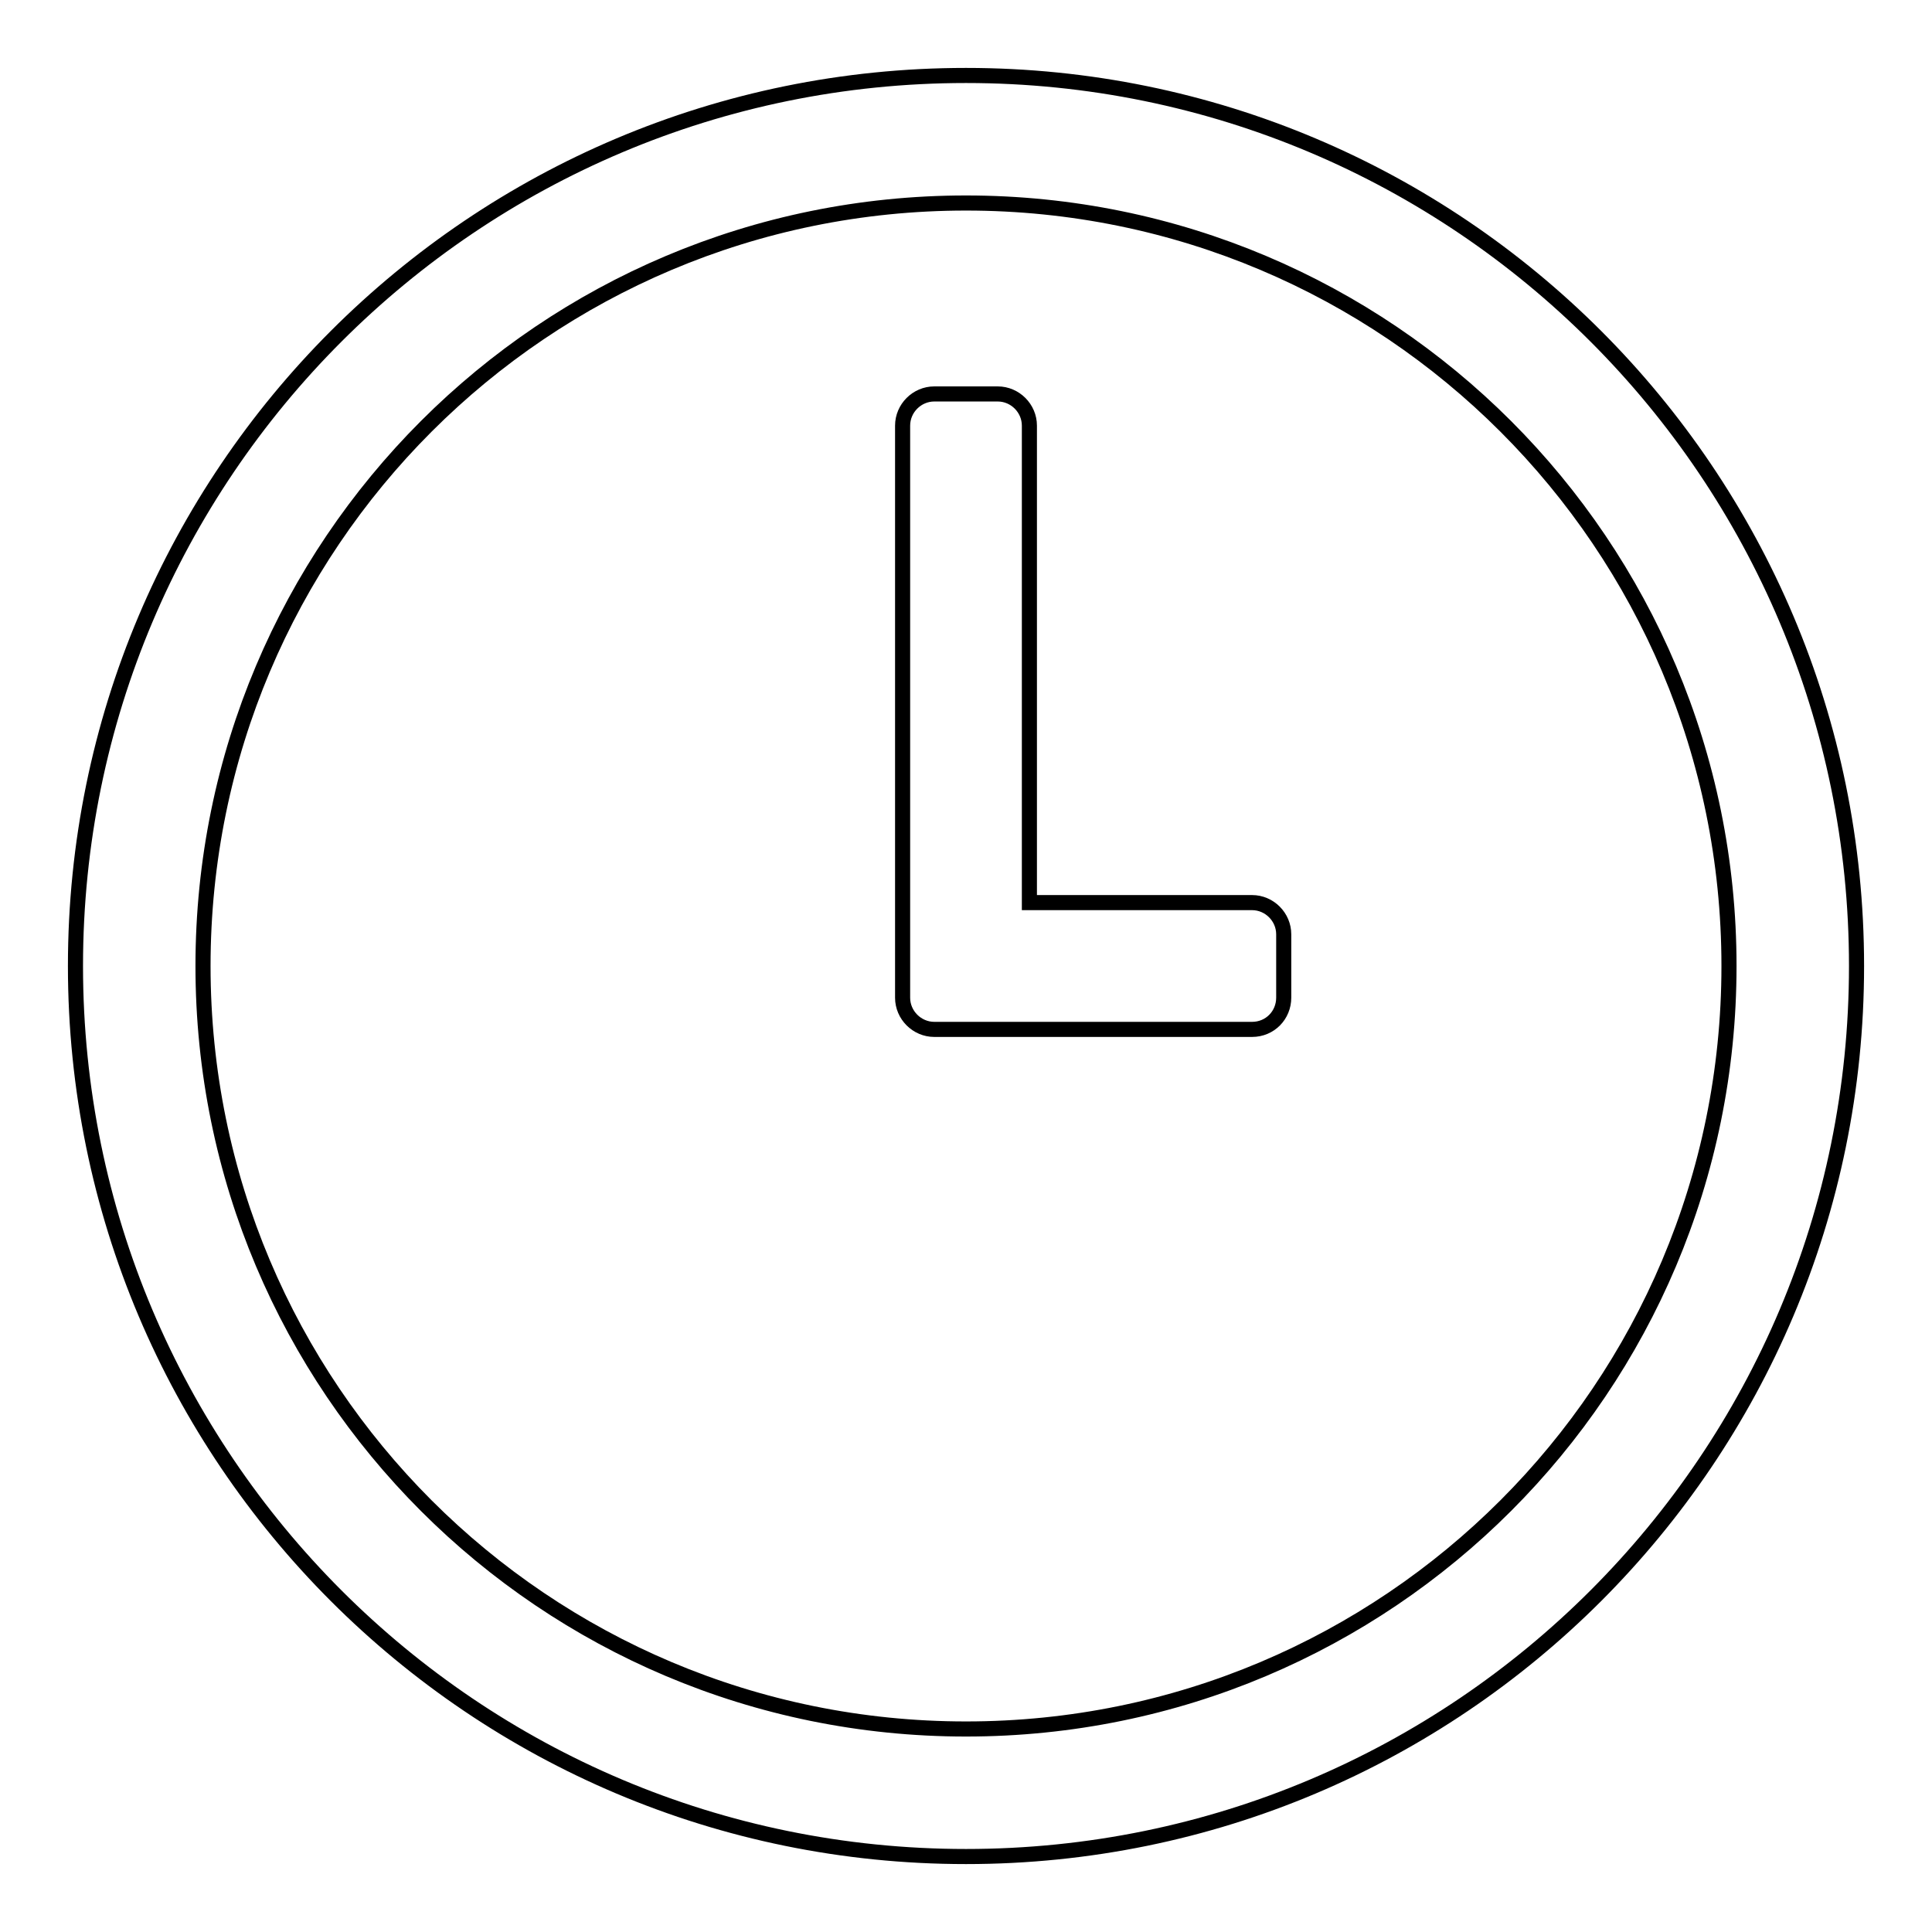
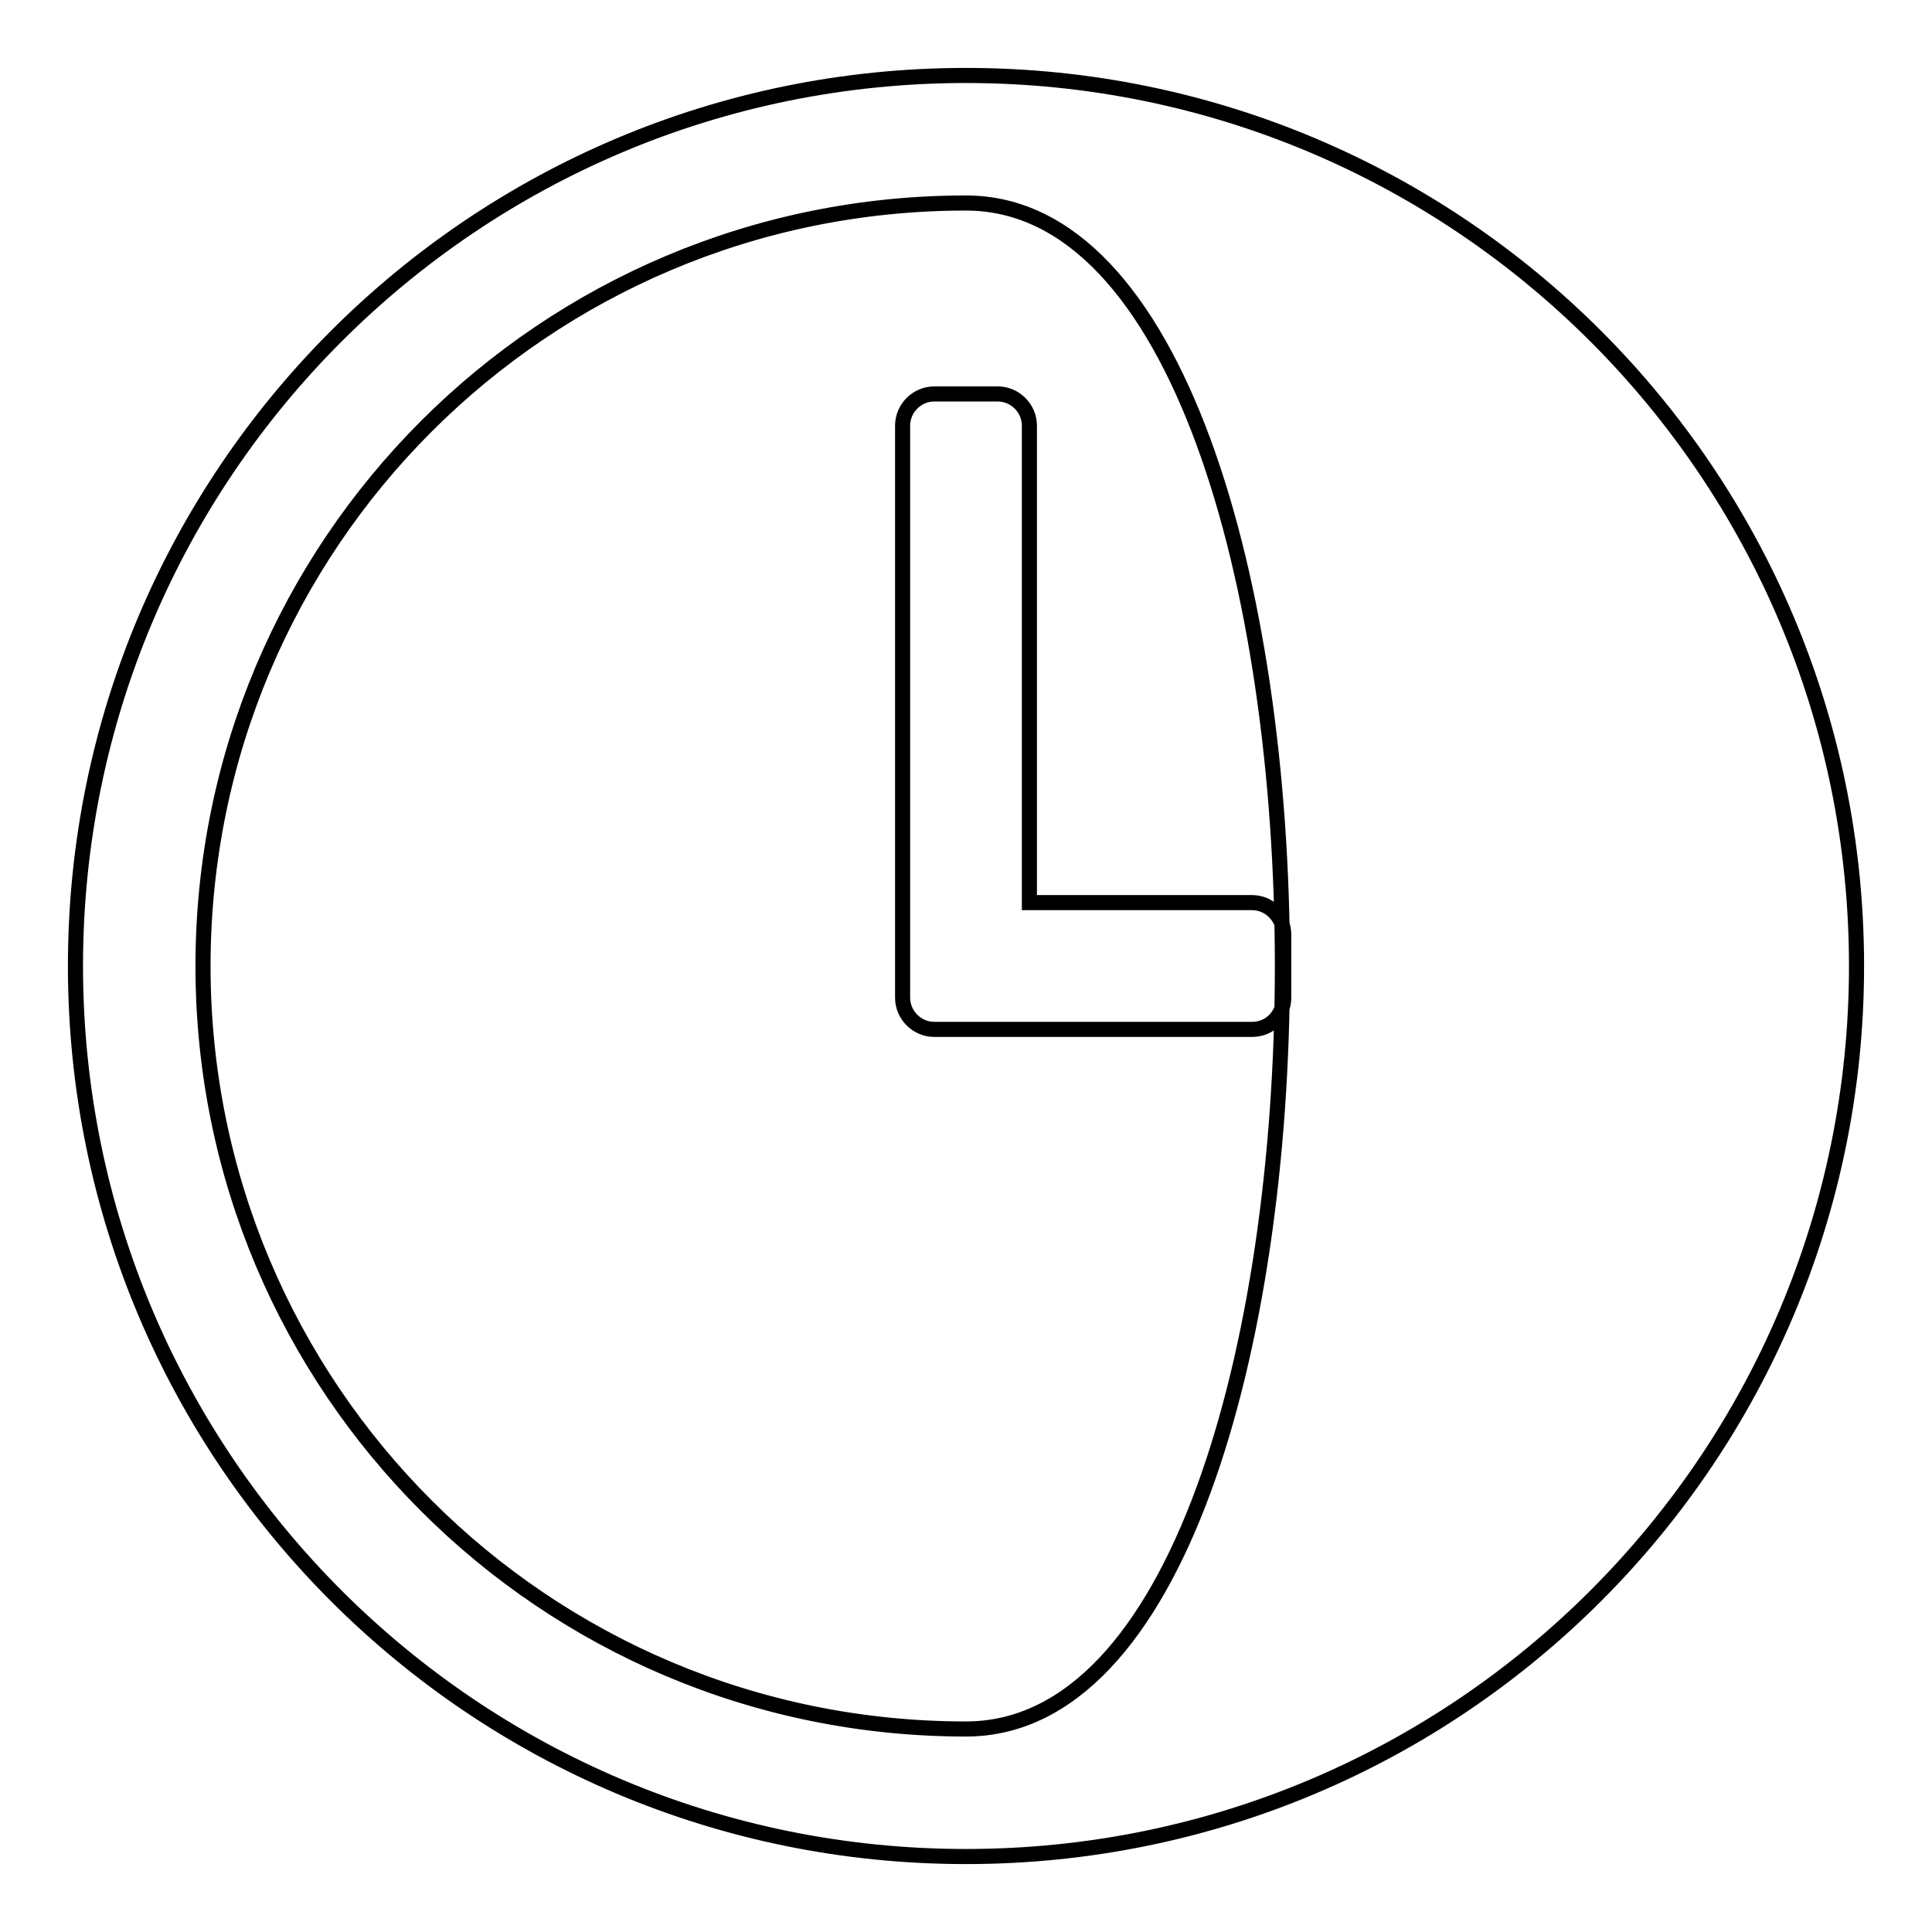
<svg xmlns="http://www.w3.org/2000/svg" version="1.1" x="0px" y="0px" viewBox="0 0 256 256" enable-background="new 0 0 256 256" xml:space="preserve">
  <g>
-     <path stroke-width="2" fill-opacity="0" stroke="#000000" d="M128,246c-65.2,0-118-52.8-118-118C10,62.8,62.8,10,128,10c65.2,0,118,52.8,118,118 C246,193.2,193.2,246,128,246z M128,26.9C72.1,26.9,26.9,72.1,26.9,128S72.1,229.1,128,229.1S229.1,183.9,229.1,128 S183.9,26.9,128,26.9z M165.9,136.4h-42.1c-2.3,0-4.2-1.9-4.2-4.2v-8.4v0V56.4c0-2.3,1.9-4.2,4.2-4.2h8.4c2.3,0,4.2,1.9,4.2,4.2 v63.2h29.5c2.3,0,4.2,1.9,4.2,4.2v8.4C170.1,134.5,168.3,136.4,165.9,136.4z" />
+     <path stroke-width="2" fill-opacity="0" stroke="#000000" d="M128,246c-65.2,0-118-52.8-118-118C10,62.8,62.8,10,128,10c65.2,0,118,52.8,118,118 C246,193.2,193.2,246,128,246z M128,26.9C72.1,26.9,26.9,72.1,26.9,128S72.1,229.1,128,229.1S183.9,26.9,128,26.9z M165.9,136.4h-42.1c-2.3,0-4.2-1.9-4.2-4.2v-8.4v0V56.4c0-2.3,1.9-4.2,4.2-4.2h8.4c2.3,0,4.2,1.9,4.2,4.2 v63.2h29.5c2.3,0,4.2,1.9,4.2,4.2v8.4C170.1,134.5,168.3,136.4,165.9,136.4z" />
  </g>
</svg>